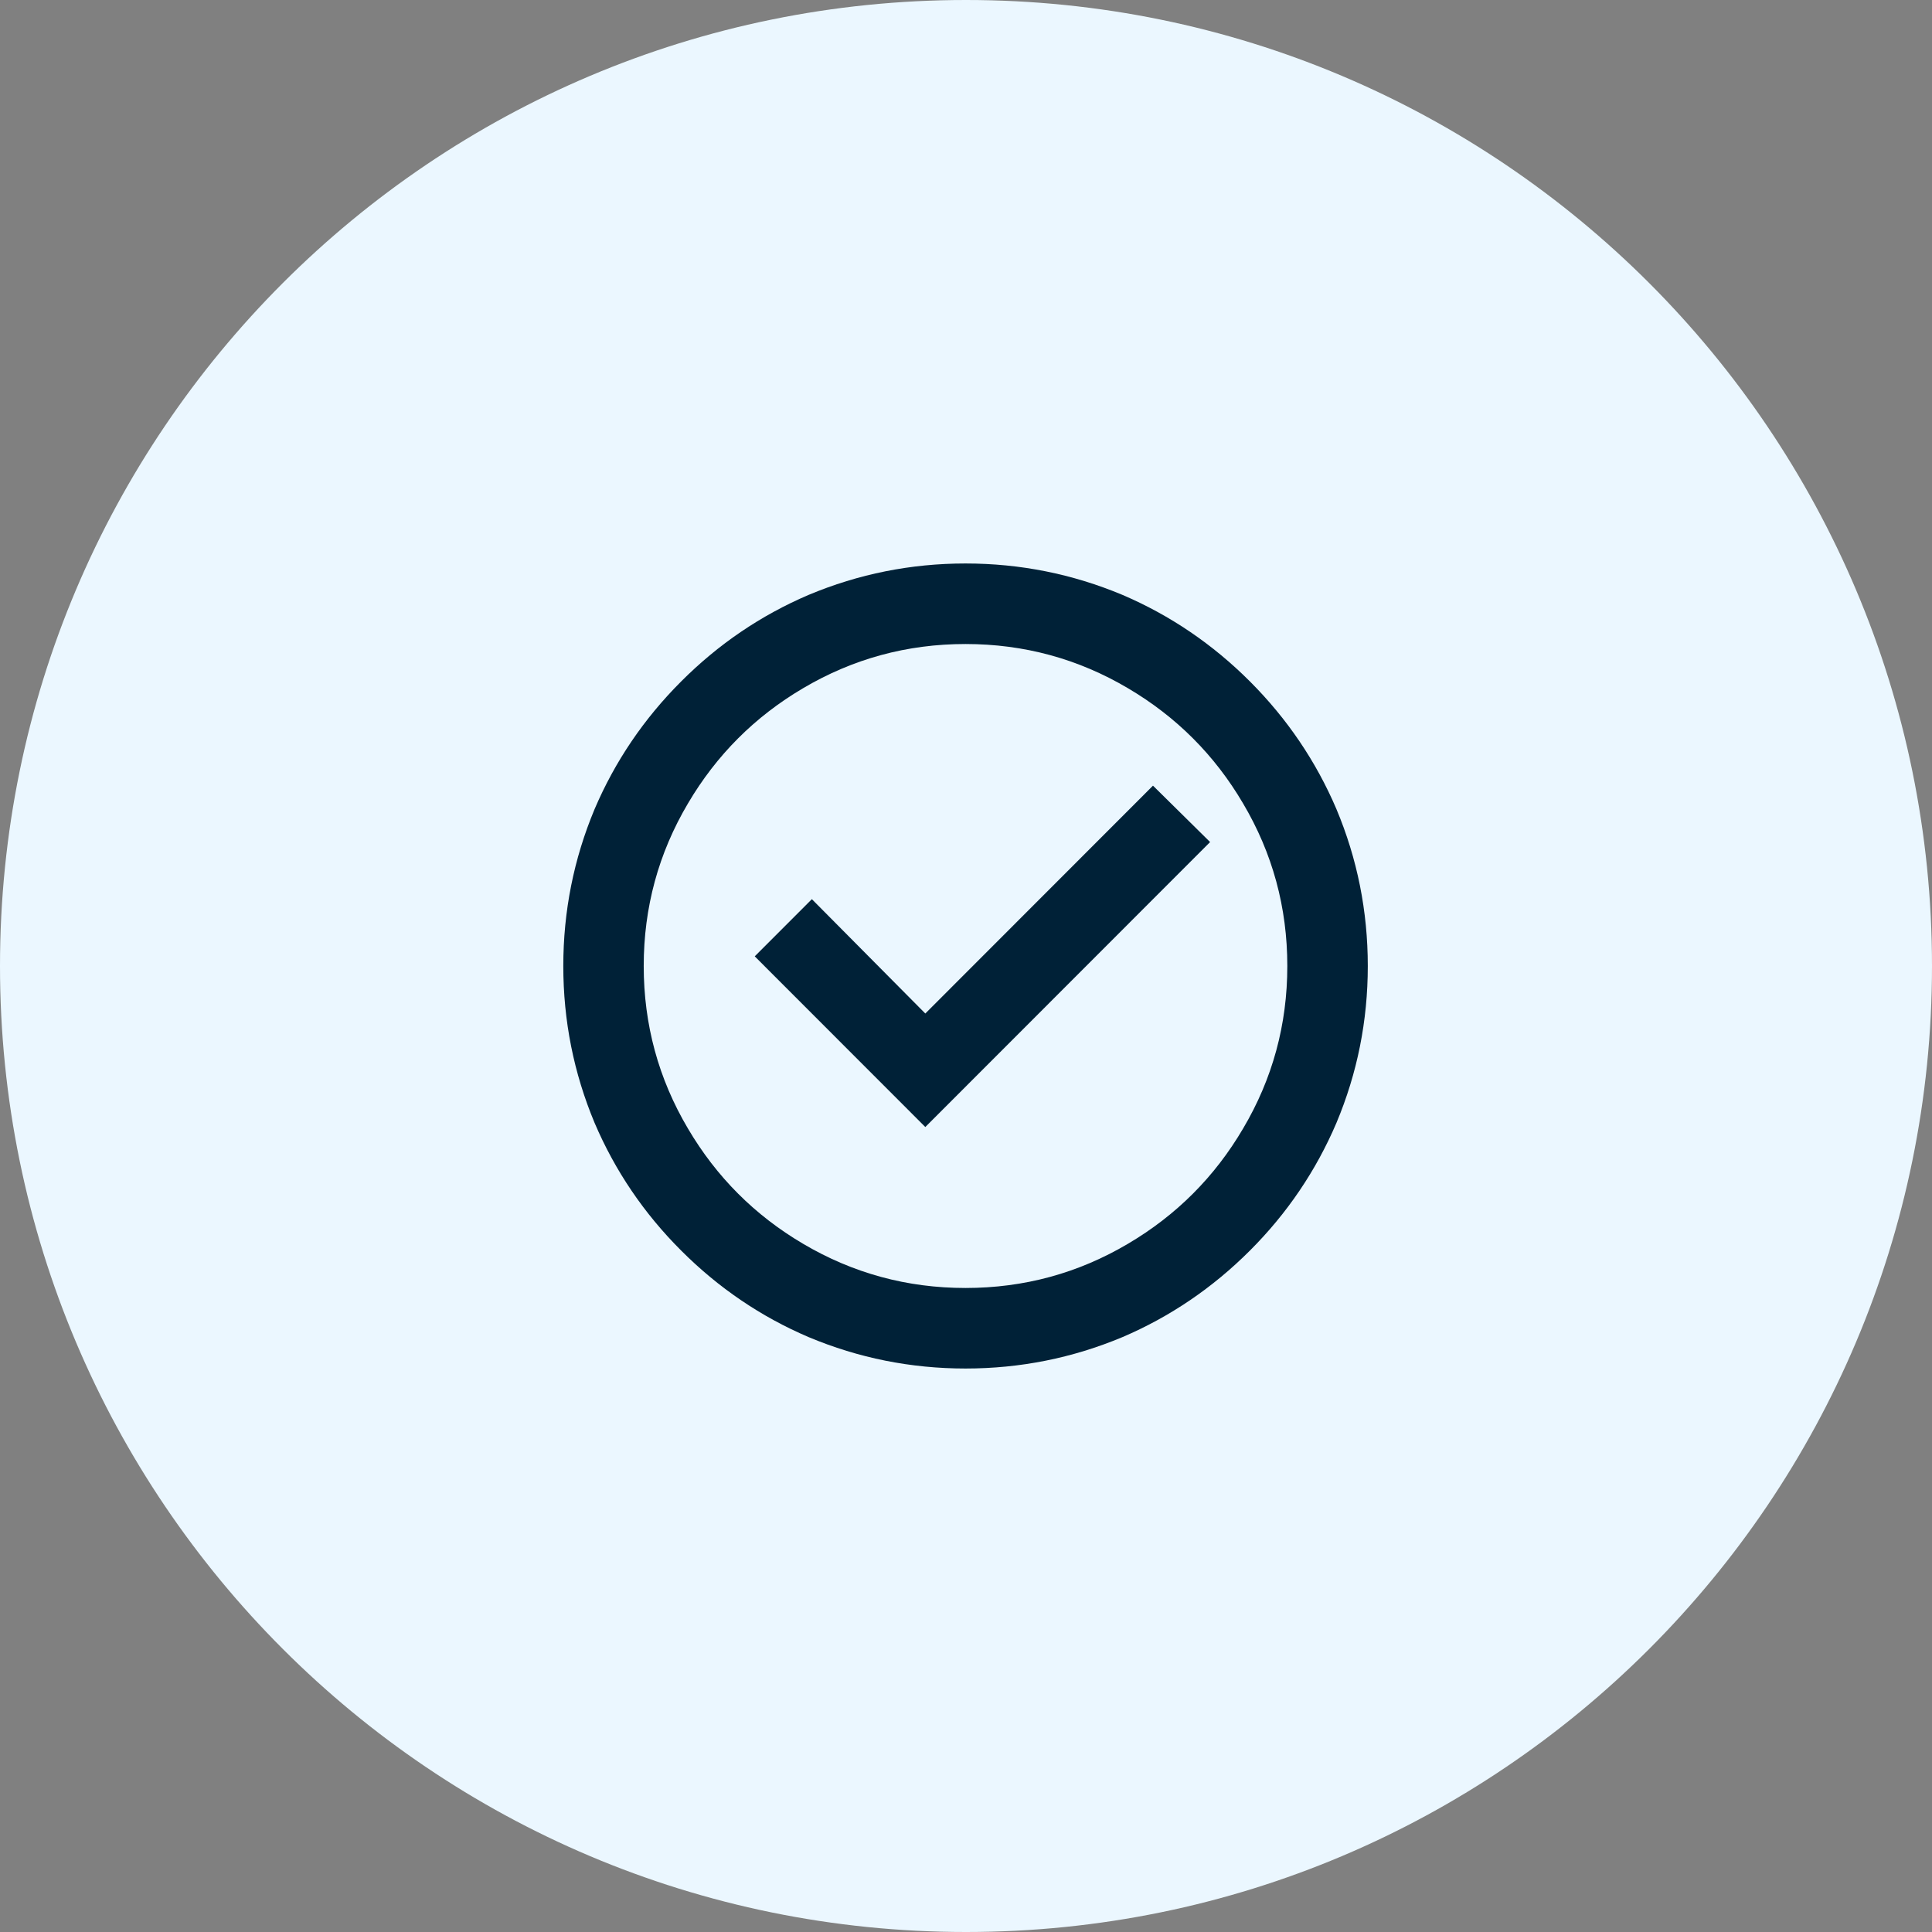
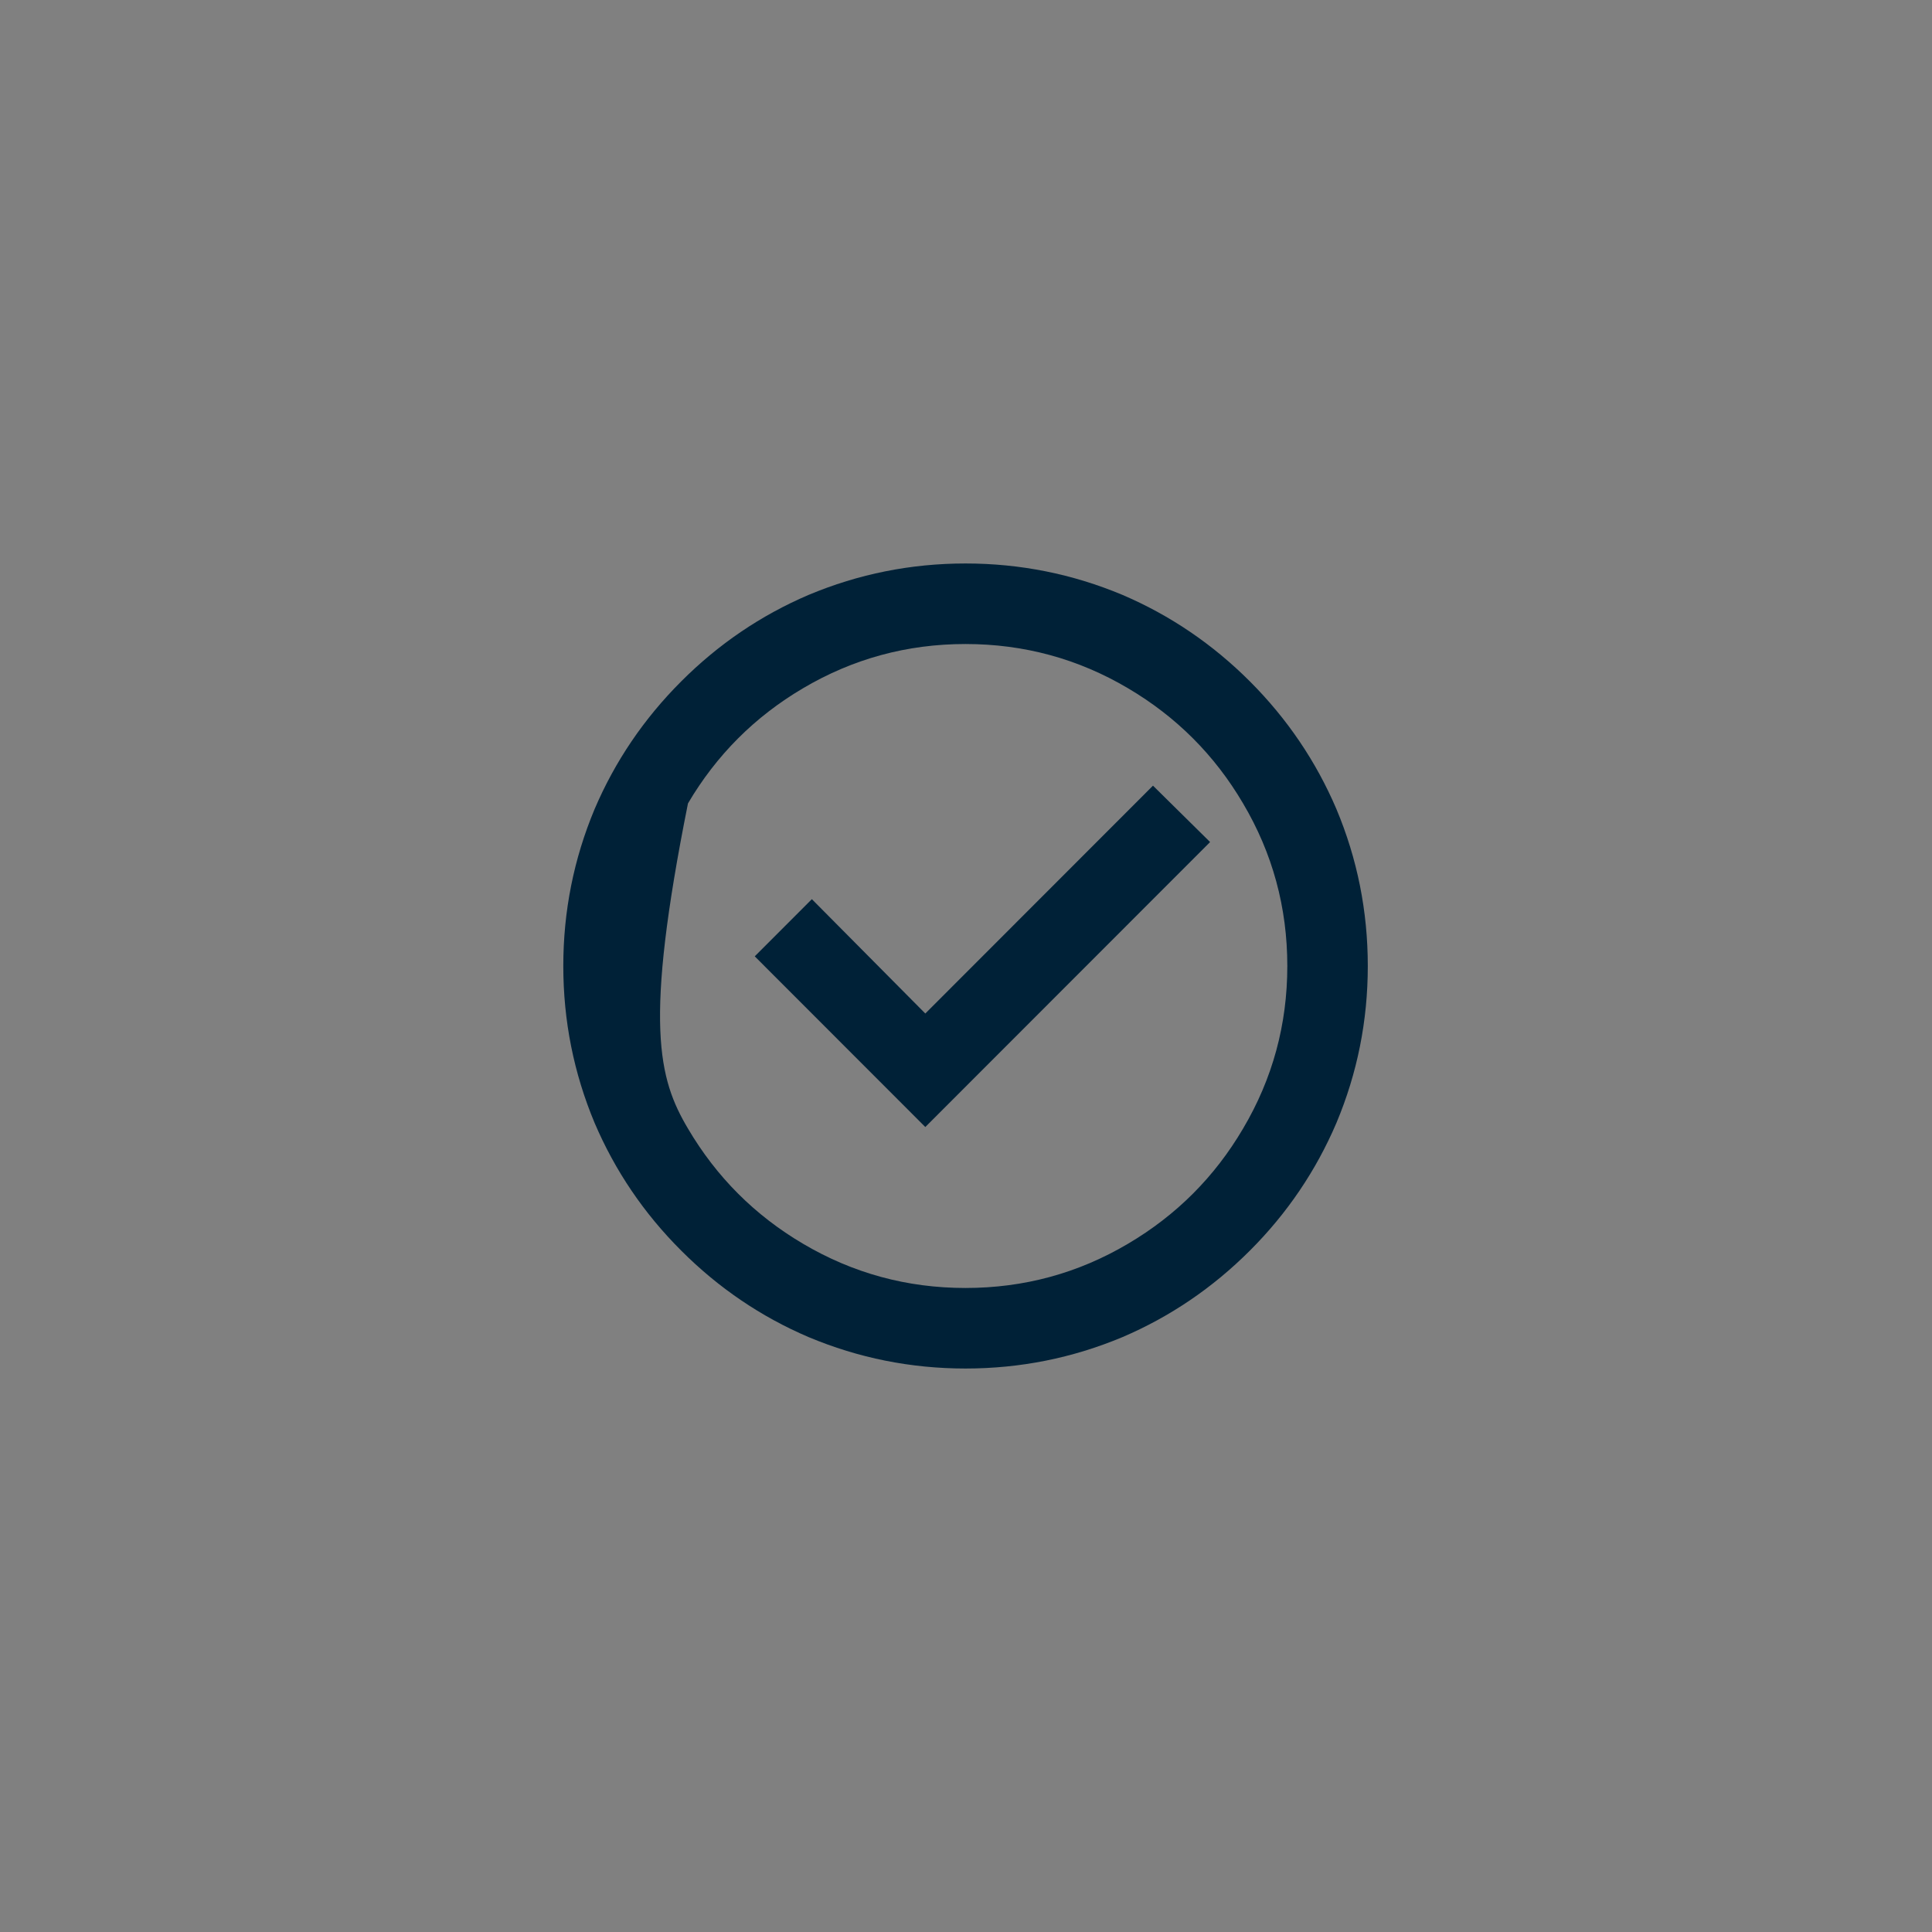
<svg xmlns="http://www.w3.org/2000/svg" viewBox="0 0 32.00 32.00" data-guides="{&quot;vertical&quot;:[],&quot;horizontal&quot;:[]}">
  <rect x="0" y="0" width="32.00" height="32.00" fill="#808080" stroke="none" />
  <defs />
-   <path fill="#ebf7ff" stroke="none" fill-opacity="1" stroke-width="1" stroke-opacity="1" id="tSvg170d41b5246" title="Path 9" d="M0 16C0 7.163 7.163 0 16 0C24.837 0 32 7.163 32 16C32 24.837 24.837 32 16 32C7.163 32 0 24.837 0 16Z" />
-   <path fill="#002137" stroke="none" fill-opacity="1" stroke-width="1" stroke-opacity="1" id="tSvg22a165dd25" title="Path 10" d="M15.992 22.667C15.086 22.667 14.22 22.493 13.394 22.147C12.603 21.809 11.899 21.331 11.282 20.713C10.664 20.096 10.187 19.391 9.849 18.6C9.503 17.773 9.33 16.907 9.33 16C9.33 15.093 9.503 14.227 9.849 13.4C10.187 12.609 10.664 11.905 11.282 11.287C11.899 10.669 12.603 10.191 13.394 9.853C14.22 9.507 15.086 9.333 15.992 9.333C16.898 9.333 17.764 9.507 18.591 9.853C19.381 10.191 20.085 10.669 20.703 11.287C21.32 11.905 21.797 12.609 22.135 13.4C22.482 14.227 22.655 15.093 22.655 16C22.655 16.907 22.482 17.773 22.135 18.6C21.797 19.391 21.32 20.096 20.703 20.713C20.085 21.331 19.381 21.809 18.591 22.147C17.764 22.493 16.898 22.667 15.992 22.667ZM15.992 21.333C16.96 21.333 17.858 21.089 18.684 20.6C19.483 20.129 20.119 19.493 20.589 18.693C21.078 17.867 21.322 16.969 21.322 16C21.322 15.031 21.078 14.133 20.589 13.307C20.119 12.507 19.483 11.871 18.684 11.4C17.858 10.911 16.96 10.667 15.992 10.667C15.024 10.667 14.127 10.911 13.3 11.4C12.501 11.871 11.866 12.507 11.395 13.307C10.906 14.133 10.662 15.031 10.662 16C10.662 16.969 10.906 17.867 11.395 18.693C11.866 19.493 12.501 20.129 13.3 20.6C14.127 21.089 15.024 21.333 15.992 21.333ZM15.326 18.667C14.384 17.724 13.443 16.782 12.501 15.84C12.816 15.524 13.132 15.209 13.447 14.893C14.073 15.524 14.7 16.156 15.326 16.787C16.583 15.529 17.84 14.271 19.097 13.013C19.412 13.325 19.728 13.636 20.043 13.947C18.471 15.52 16.898 17.093 15.326 18.667Z" />
+   <path fill="#002137" stroke="none" fill-opacity="1" stroke-width="1" stroke-opacity="1" id="tSvg22a165dd25" title="Path 10" d="M15.992 22.667C15.086 22.667 14.22 22.493 13.394 22.147C12.603 21.809 11.899 21.331 11.282 20.713C10.664 20.096 10.187 19.391 9.849 18.6C9.503 17.773 9.33 16.907 9.33 16C9.33 15.093 9.503 14.227 9.849 13.4C10.187 12.609 10.664 11.905 11.282 11.287C11.899 10.669 12.603 10.191 13.394 9.853C14.22 9.507 15.086 9.333 15.992 9.333C16.898 9.333 17.764 9.507 18.591 9.853C19.381 10.191 20.085 10.669 20.703 11.287C21.32 11.905 21.797 12.609 22.135 13.4C22.482 14.227 22.655 15.093 22.655 16C22.655 16.907 22.482 17.773 22.135 18.6C21.797 19.391 21.32 20.096 20.703 20.713C20.085 21.331 19.381 21.809 18.591 22.147C17.764 22.493 16.898 22.667 15.992 22.667ZM15.992 21.333C16.96 21.333 17.858 21.089 18.684 20.6C19.483 20.129 20.119 19.493 20.589 18.693C21.078 17.867 21.322 16.969 21.322 16C21.322 15.031 21.078 14.133 20.589 13.307C20.119 12.507 19.483 11.871 18.684 11.4C17.858 10.911 16.96 10.667 15.992 10.667C15.024 10.667 14.127 10.911 13.3 11.4C12.501 11.871 11.866 12.507 11.395 13.307C10.662 16.969 10.906 17.867 11.395 18.693C11.866 19.493 12.501 20.129 13.3 20.6C14.127 21.089 15.024 21.333 15.992 21.333ZM15.326 18.667C14.384 17.724 13.443 16.782 12.501 15.84C12.816 15.524 13.132 15.209 13.447 14.893C14.073 15.524 14.7 16.156 15.326 16.787C16.583 15.529 17.84 14.271 19.097 13.013C19.412 13.325 19.728 13.636 20.043 13.947C18.471 15.52 16.898 17.093 15.326 18.667Z" />
</svg>